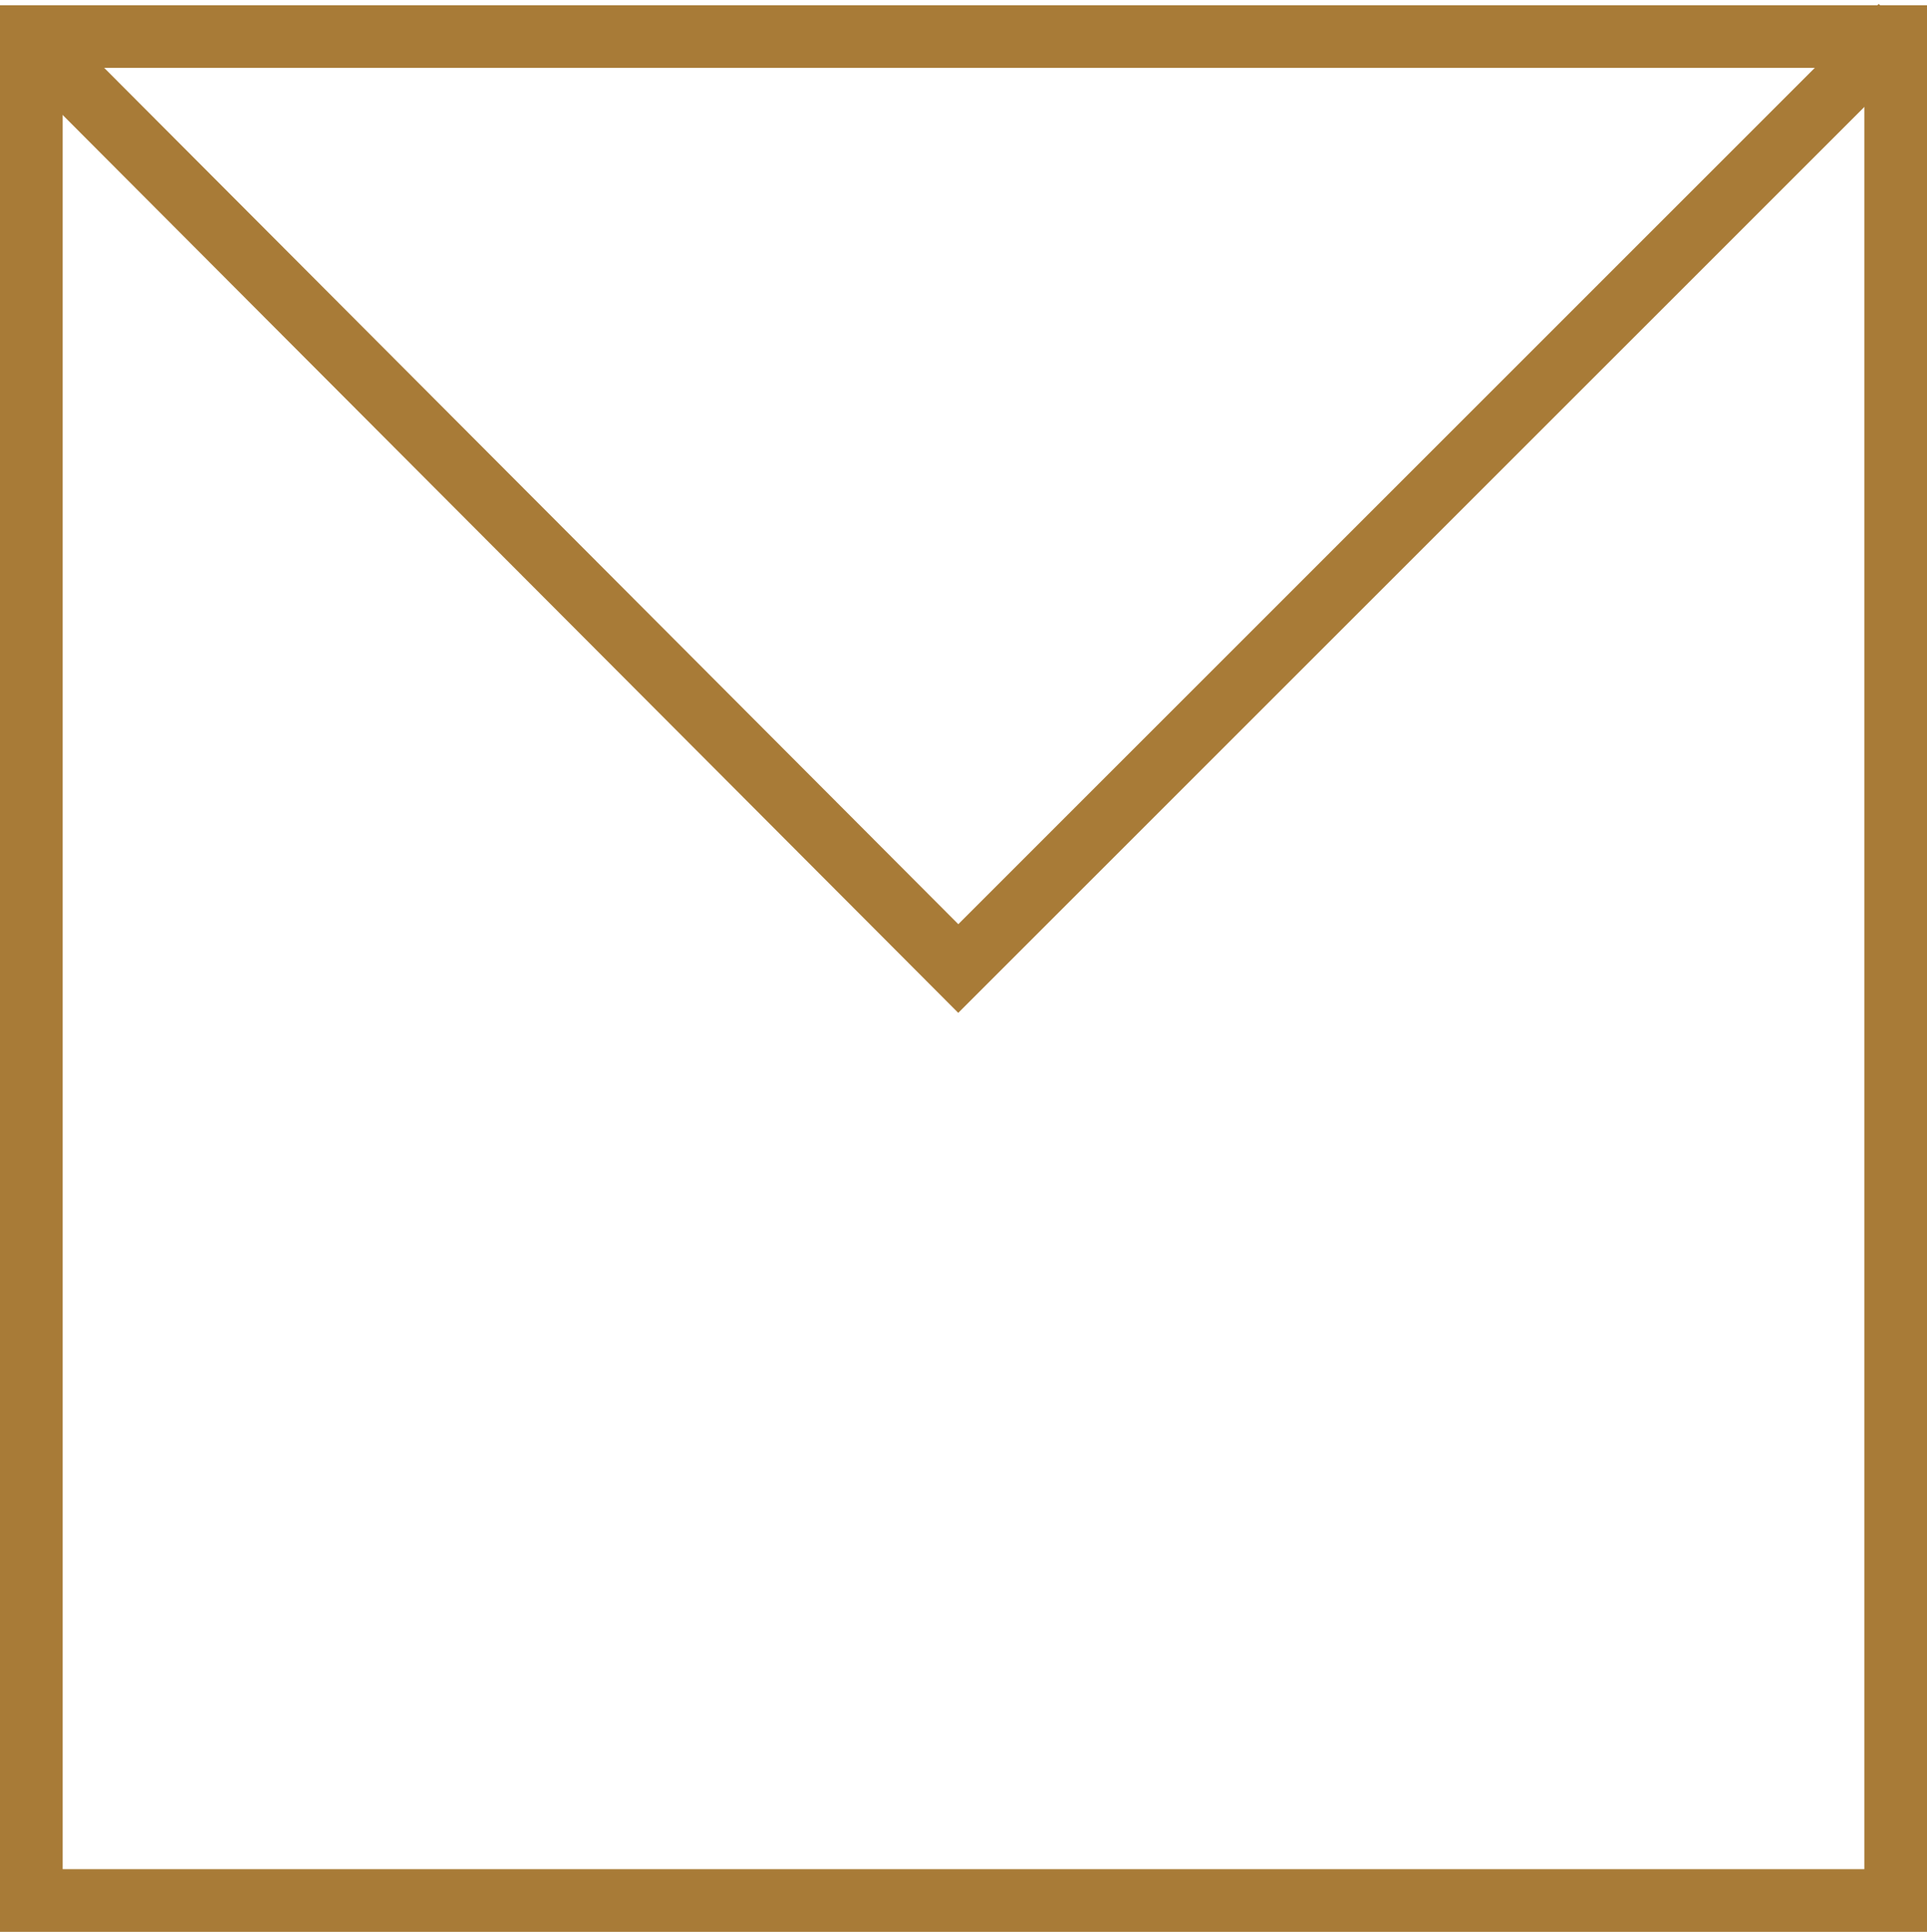
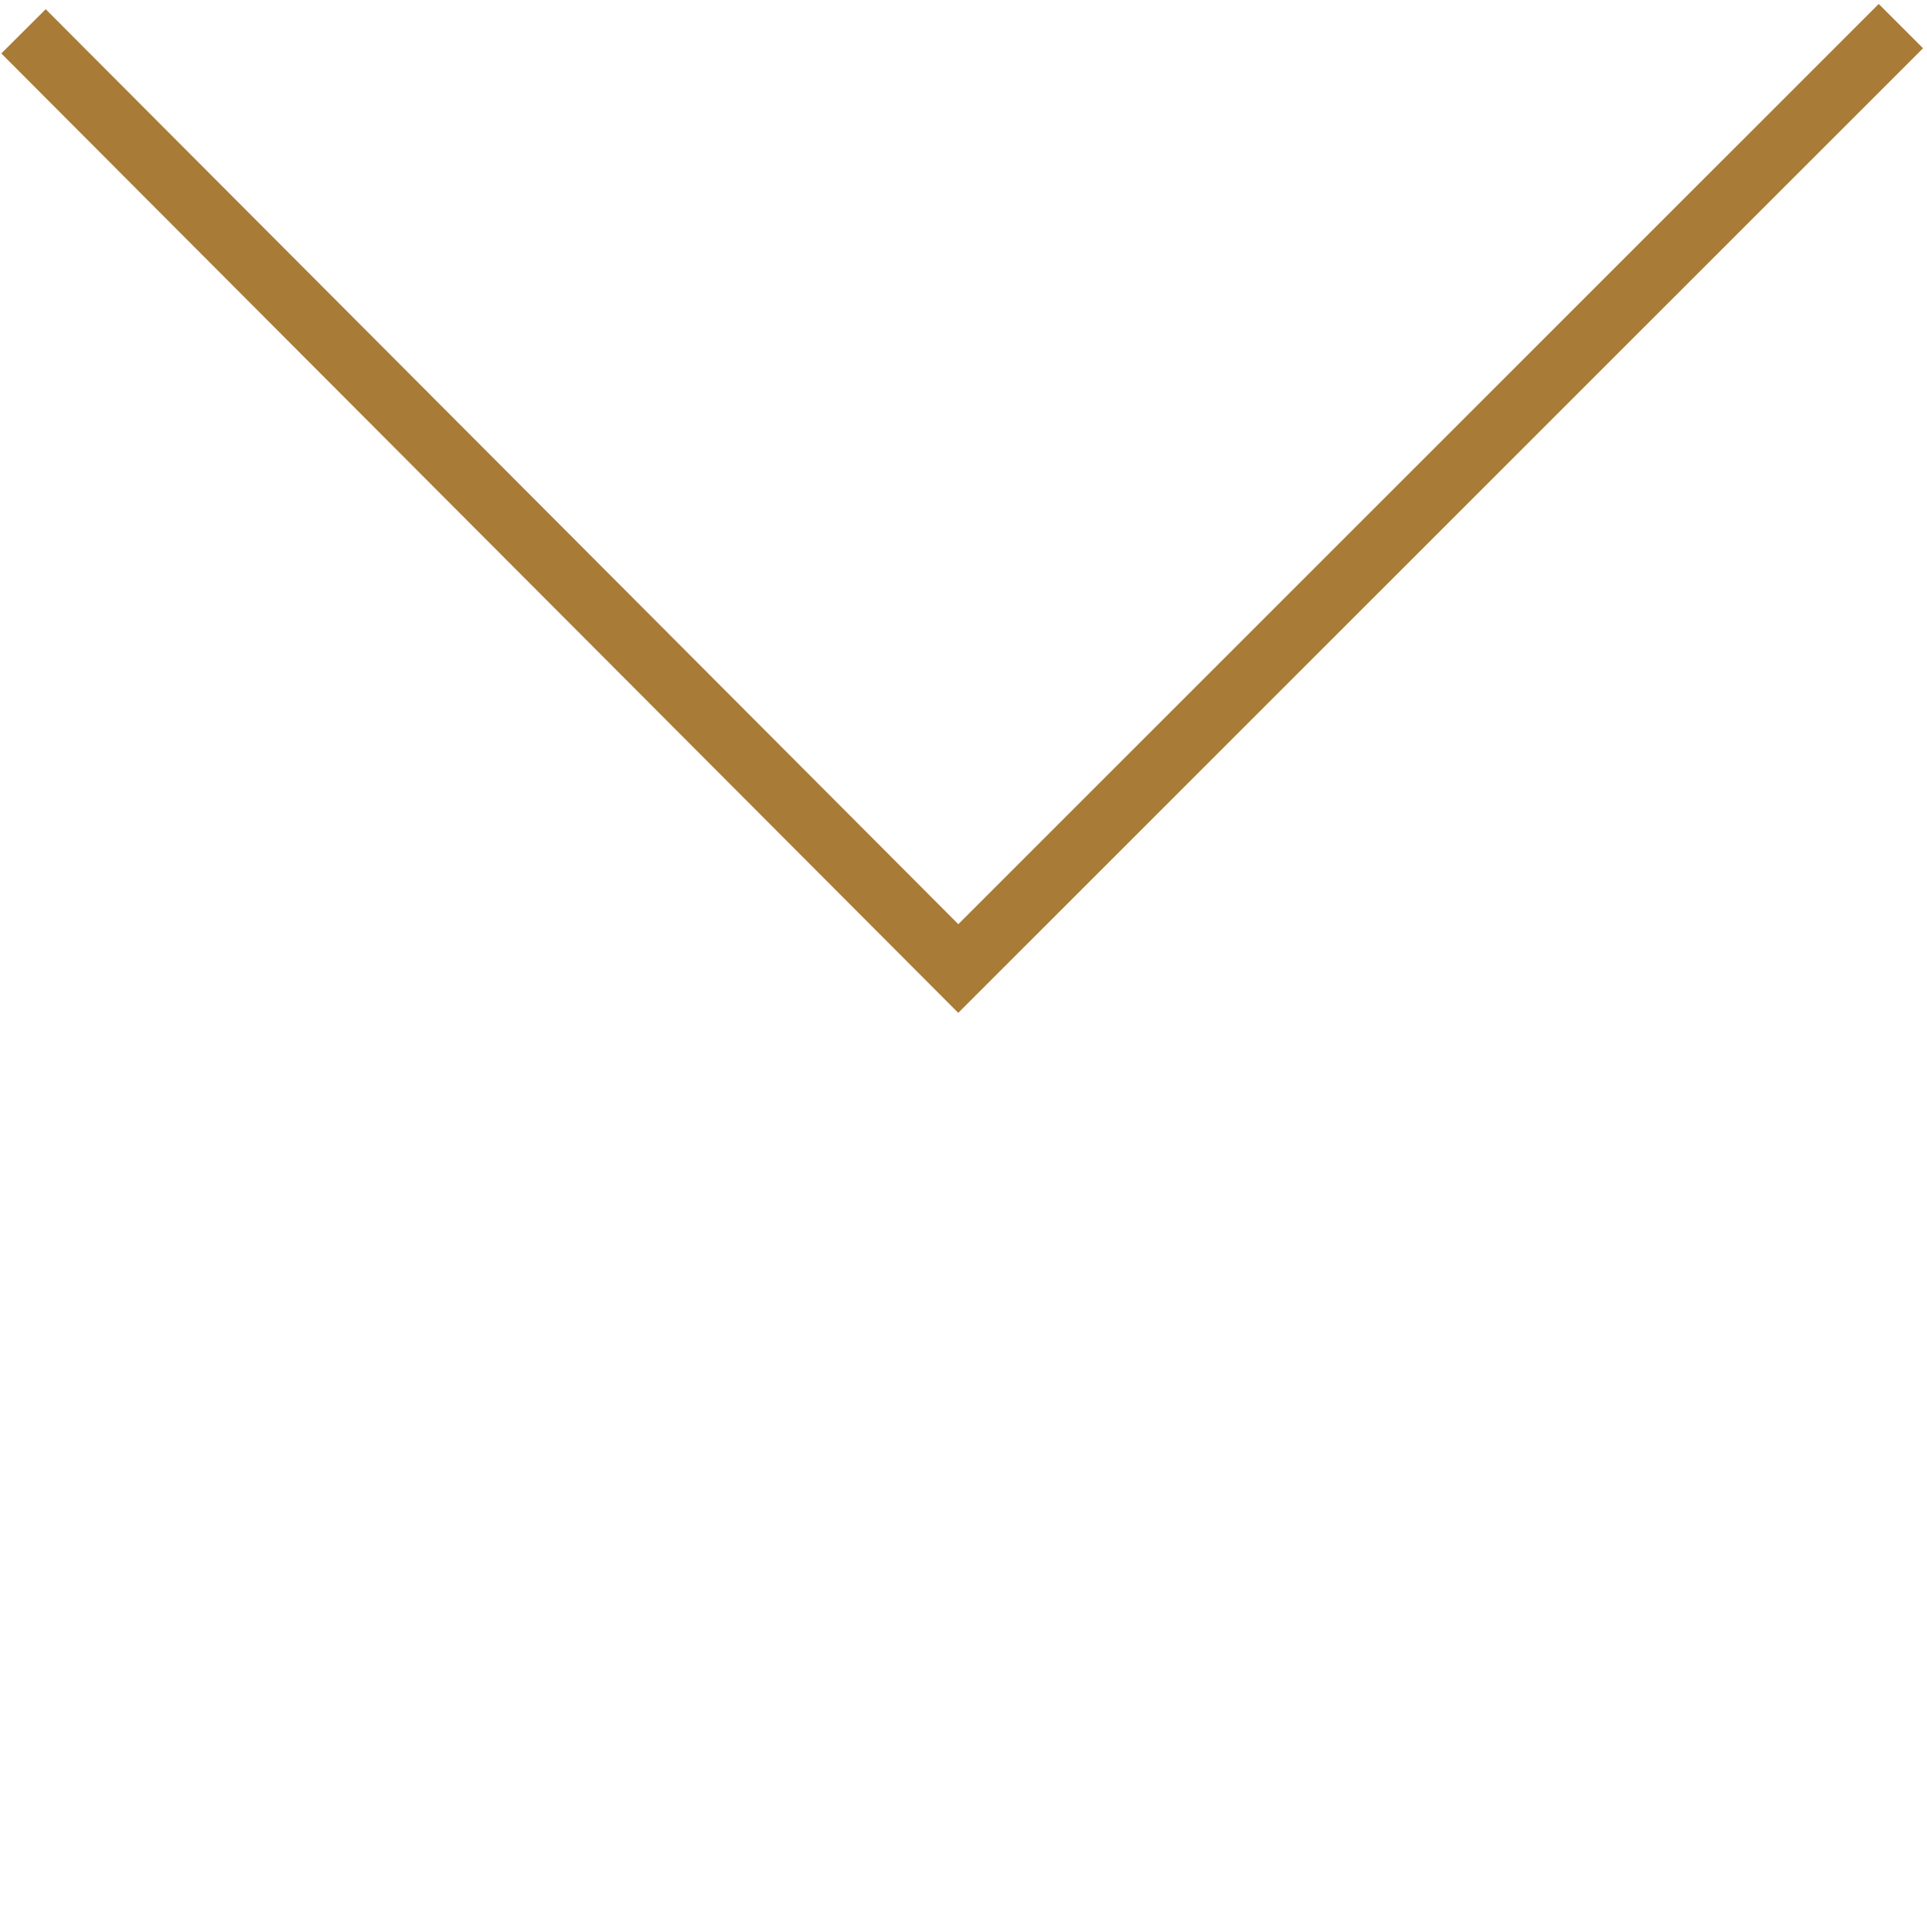
<svg xmlns="http://www.w3.org/2000/svg" width="369" height="370" viewBox="0 0 369 370" fill="none">
-   <rect x="6" y="7" width="357" height="357" stroke="#A87B37" stroke-width="12" />
  <path d="M4.5 6L183.5 185.5L364 5" stroke="#A87B37" stroke-width="12" />
</svg>